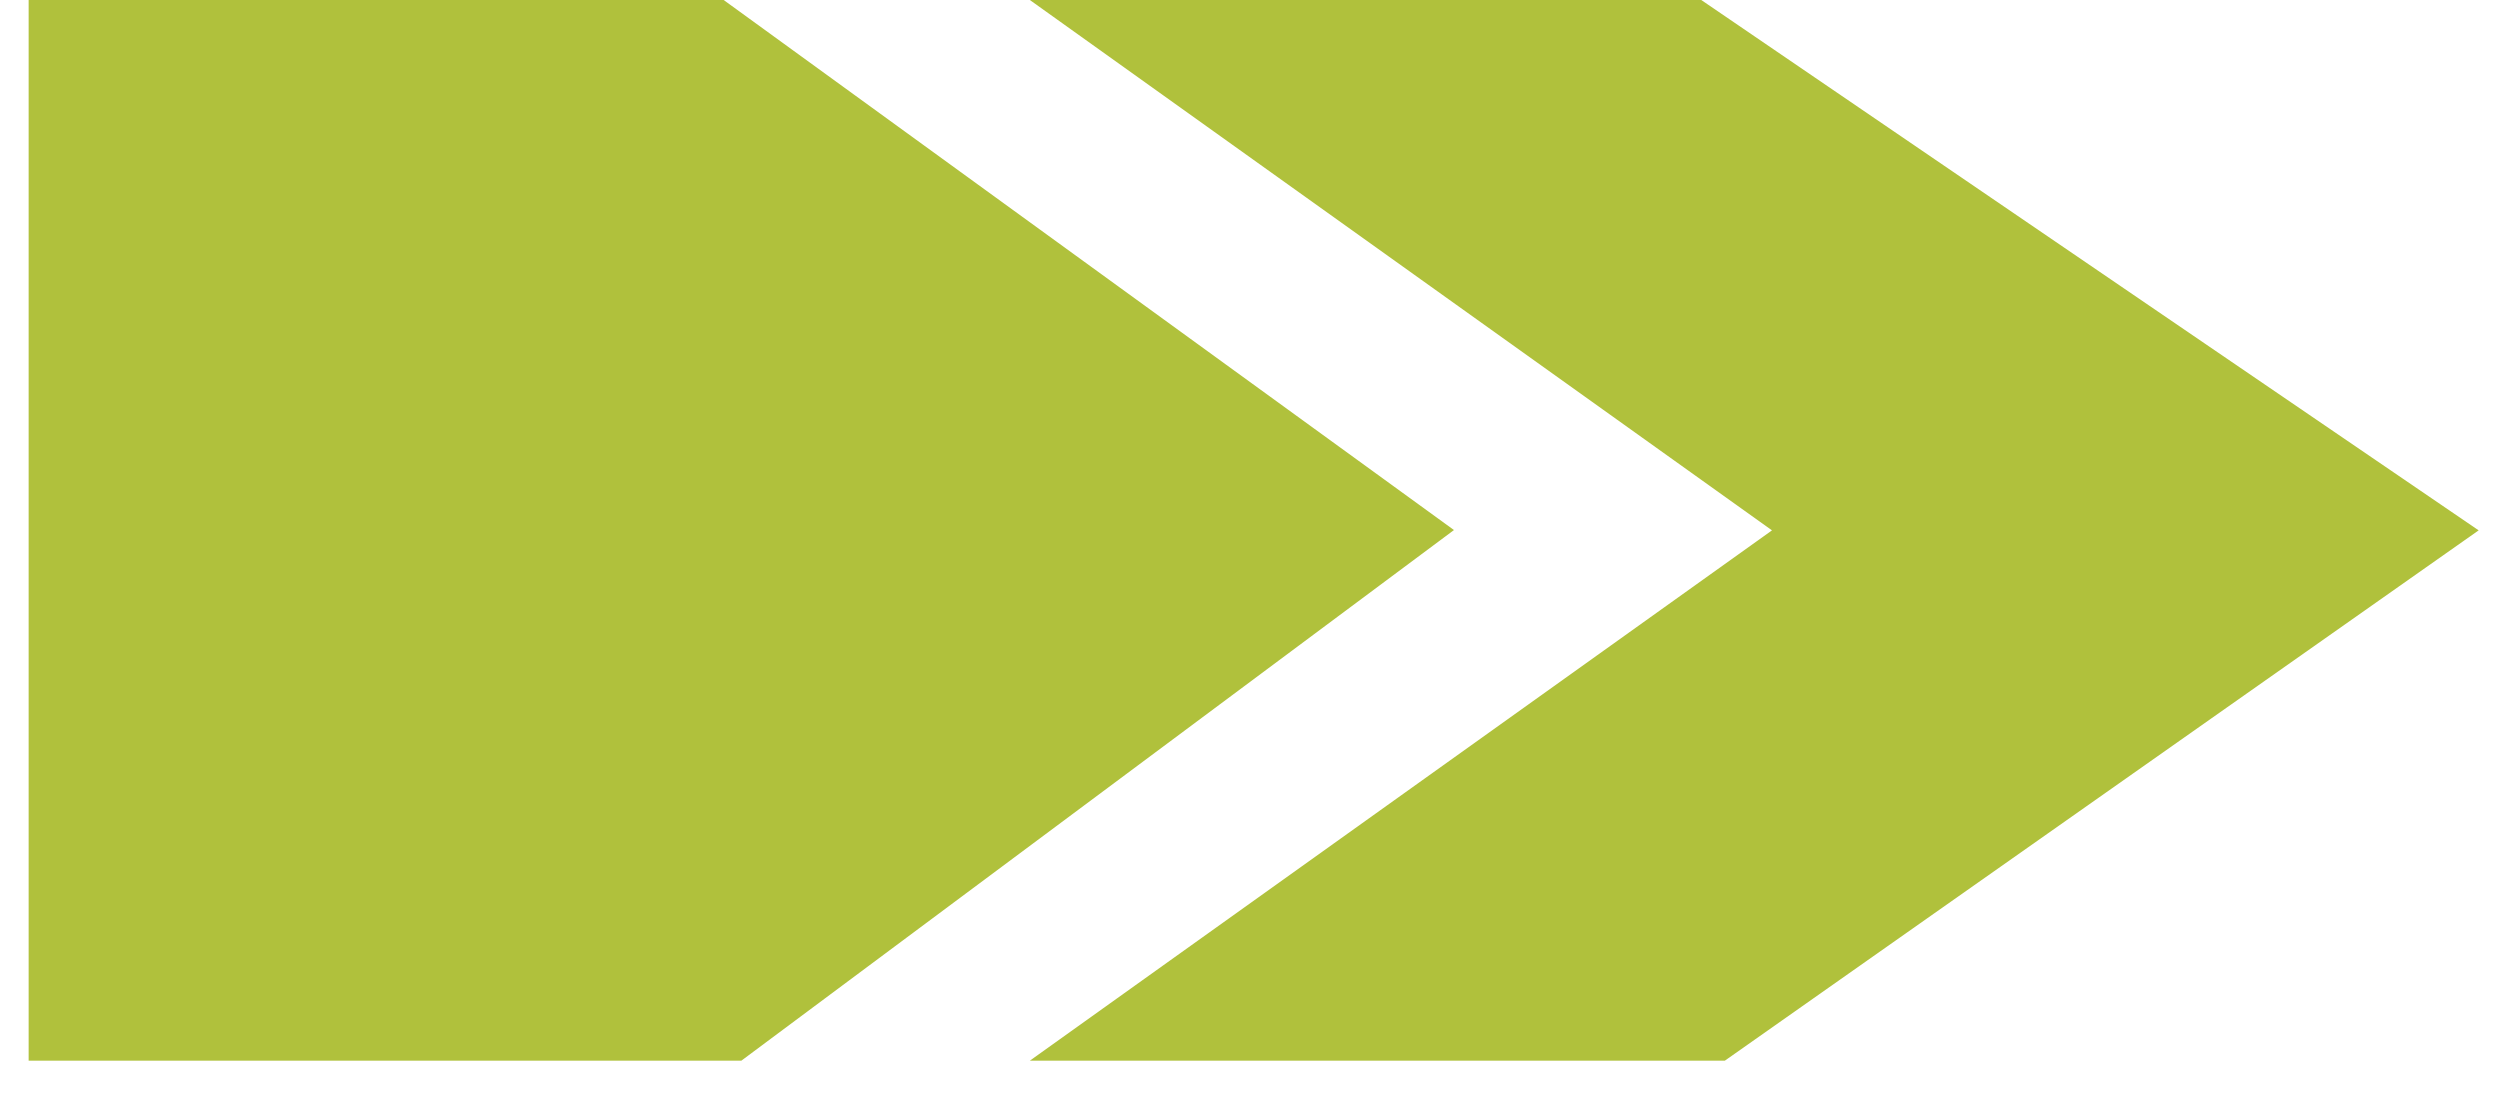
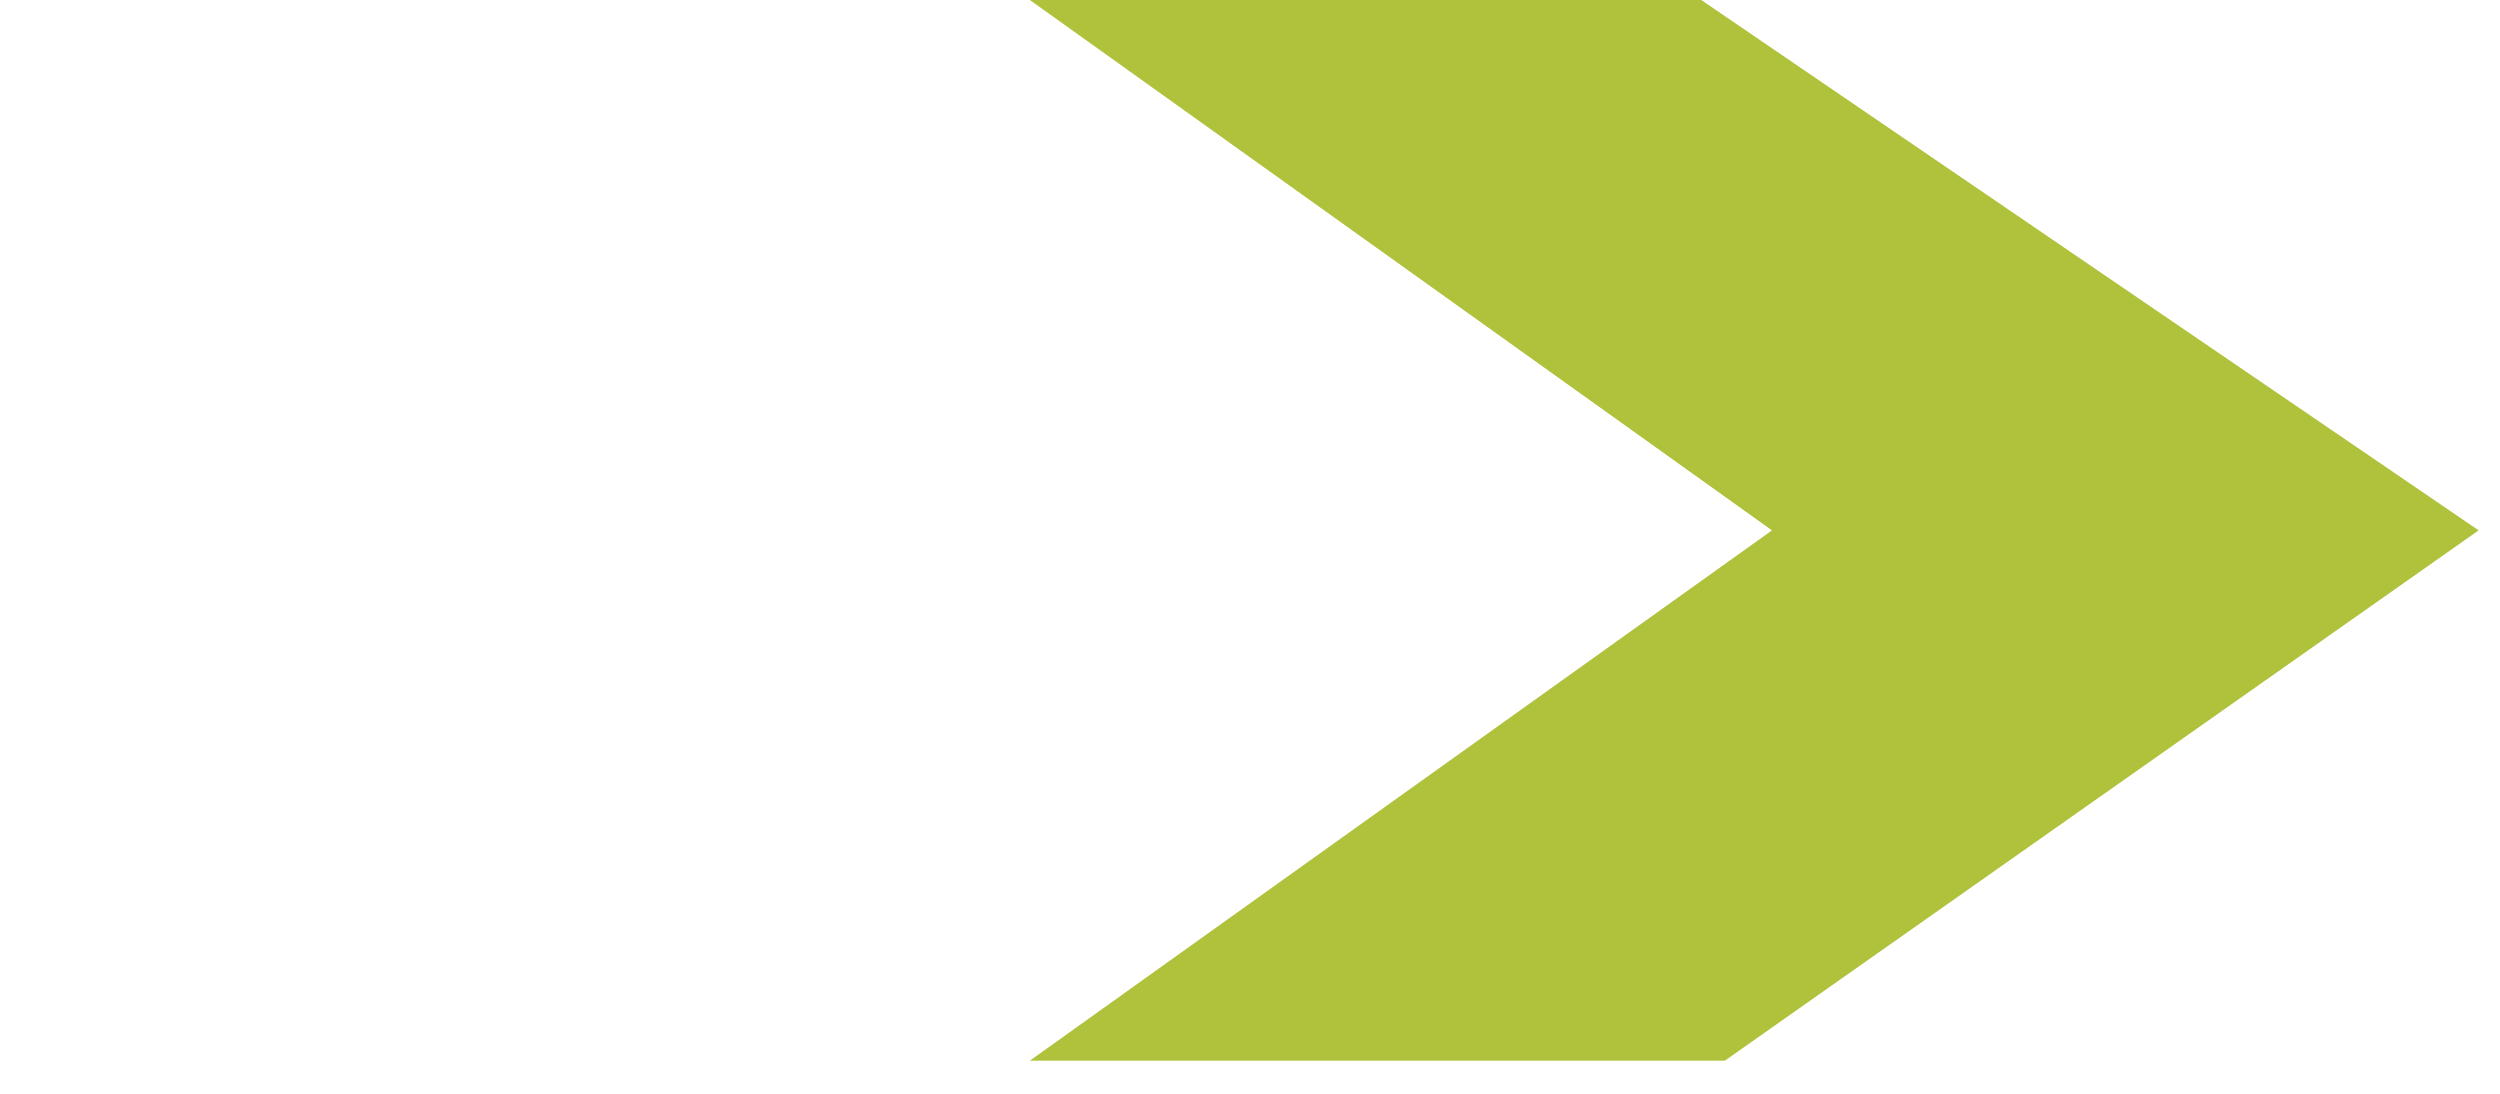
<svg xmlns="http://www.w3.org/2000/svg" width="48" height="21" fill="none">
-   <path fill="#B0C13C" d="M.55 0h13.344l14.022 10.177-13.682 10.188H.55V0Z" />
  <path fill="#B0C13C" d="m19.773 0 14.249 10.183-14.249 10.182h13.344L47.59 10.183 32.664 0h-12.89Z" />
</svg>